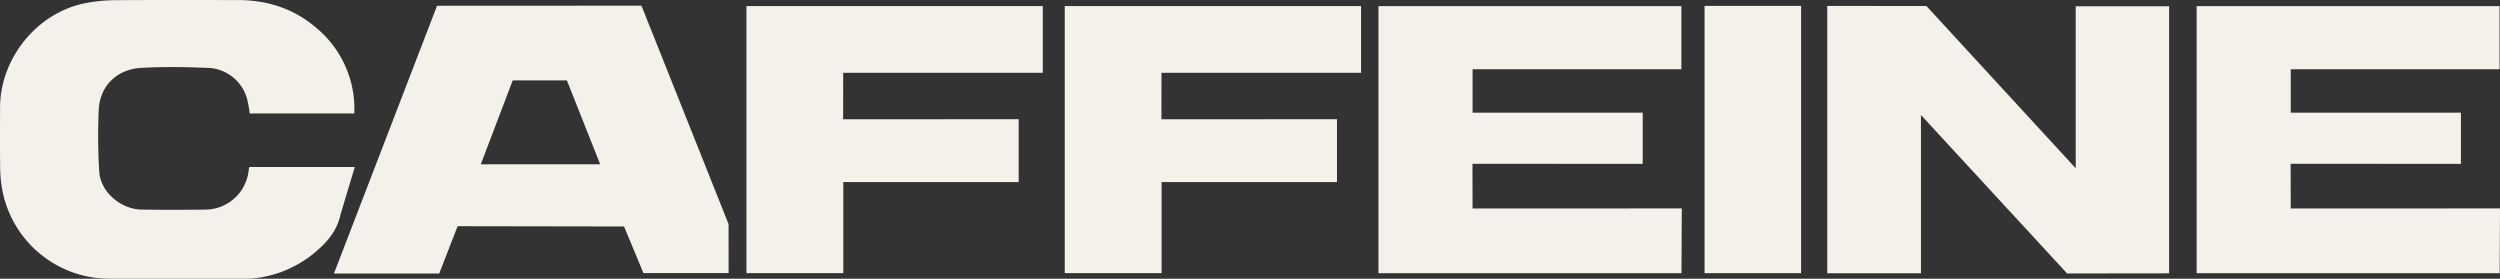
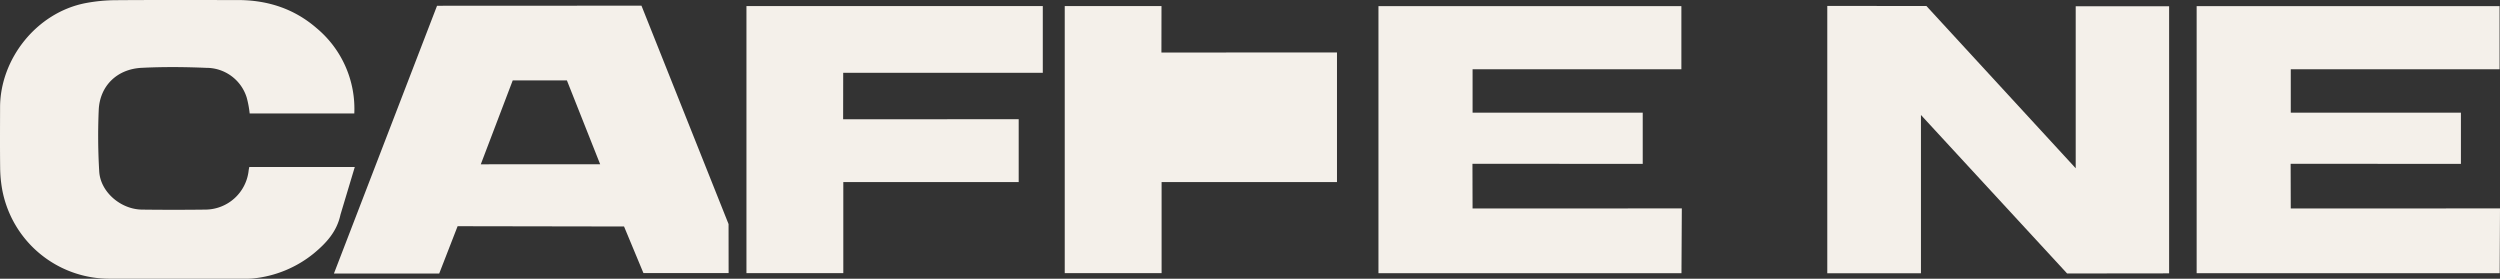
<svg xmlns="http://www.w3.org/2000/svg" width="716" height="79.828" viewBox="0 0 716 79.828">
  <rect x="0" y="0" width="716" height="79.828" fill="#333333" stroke="none" />
  <defs>
    <clipPath id="clip-path">
      <rect width="716" height="79.828" fill="none" />
    </clipPath>
    <clipPath id="clip-path-2">
      <rect id="Rectangle_28" data-name="Rectangle 28" width="716" height="79.828" fill="#f4f0ea" />
    </clipPath>
  </defs>
  <g id="Repeat_Grid_1" data-name="Repeat Grid 1" clip-path="url(#clip-path)">
    <g id="Group_25" data-name="Group 25">
      <g id="Group_24" data-name="Group 24" clip-path="url(#clip-path-2)">
        <path id="Path_10" data-name="Path 10" d="M340.9,1.1c5.269,0,28.4.037,28.4.037L412.049,47.6V1.2H438.8V77.7l-29.212.035L367.725,32.342V77.676H340.9Z" transform="translate(182.434 0.59)" fill="#f4f0ea" />
        <path id="Path_11" data-name="Path 11" d="M91.83,1.086l58.548-.029,24.942,62.548.017,14.039H150.942L145.387,64.3l-47.665-.08-5.27,13.551H62.3Zm46.721,45.4-9.532-24.031H113.508L104.36,46.49Z" transform="translate(33.339 0.566)" fill="#f4f0ea" />
        <path id="Path_12" data-name="Path 12" d="M101.61,47.831l-4.1,13.652C96.481,66.3,93.52,69.547,89.9,72.554a32.715,32.715,0,0,1-17.336,7.185,18.915,18.915,0,0,1-2.306.084q-19.488.007-38.978,0A31.22,31.22,0,0,1,.612,54.2a37.718,37.718,0,0,1-.568-6.076C-.029,42.456.009,36.4.021,30.726.052,16.856,10.491,3.569,24.585.875A47.892,47.892,0,0,1,33.158.054C44.8-.037,56.449.015,68.095.014c8.552,0,16.188,2.493,22.577,8.046a30.054,30.054,0,0,1,10.8,24.441H71.507a28.546,28.546,0,0,0-.85-4.555,12.077,12.077,0,0,0-11.592-8.514c-6.145-.266-12.326-.312-18.468-.008-7.074.348-11.99,5.15-12.318,12.025a170.715,170.715,0,0,0,.14,17.66c.342,5.844,6.13,10.843,12.234,10.921q9.091.115,18.188,0A12.541,12.541,0,0,0,71.2,48.954c.037-.362.123-.72.195-1.124Z" transform="translate(0 0)" fill="#f4f0ea" />
        <path id="Path_13" data-name="Path 13" d="M284.119,59.1l59.929-.026-.1,18.565H257.167V1.147h86.756V19.224l-59.8,0V31.648h48.73V46.324l-48.766-.034Z" transform="translate(137.624 0.614)" fill="#f4f0ea" />
        <path id="Path_14" data-name="Path 14" d="M436.761,59.1l59.929-.026-.1,18.565H409.809V1.147h86.756V19.224l-59.8,0V31.648h48.73V46.324l-48.766-.034Z" transform="translate(219.311 0.614)" fill="#f4f0ea" />
-         <path id="Path_15" data-name="Path 15" d="M276.61,51.537H226.378V77.62h-27.74V1.131h84.872V20.249H226.349l-.02,13.308,50.281-.021Z" transform="translate(106.302 0.605)" fill="#f4f0ea" />
+         <path id="Path_15" data-name="Path 15" d="M276.61,51.537H226.378V77.62h-27.74V1.131h84.872H226.349l-.02,13.308,50.281-.021Z" transform="translate(106.302 0.605)" fill="#f4f0ea" />
        <path id="Path_16" data-name="Path 16" d="M217.229,51.537H167V77.62h-27.74V1.131h84.872V20.249H166.968l-.02,13.308,50.281-.021Z" transform="translate(74.524 0.605)" fill="#f4f0ea" />
-         <rect id="Rectangle_27" data-name="Rectangle 27" width="27.654" height="76.546" transform="translate(488.183 1.689)" fill="#f4f0ea" />
      </g>
    </g>
  </g>
</svg>